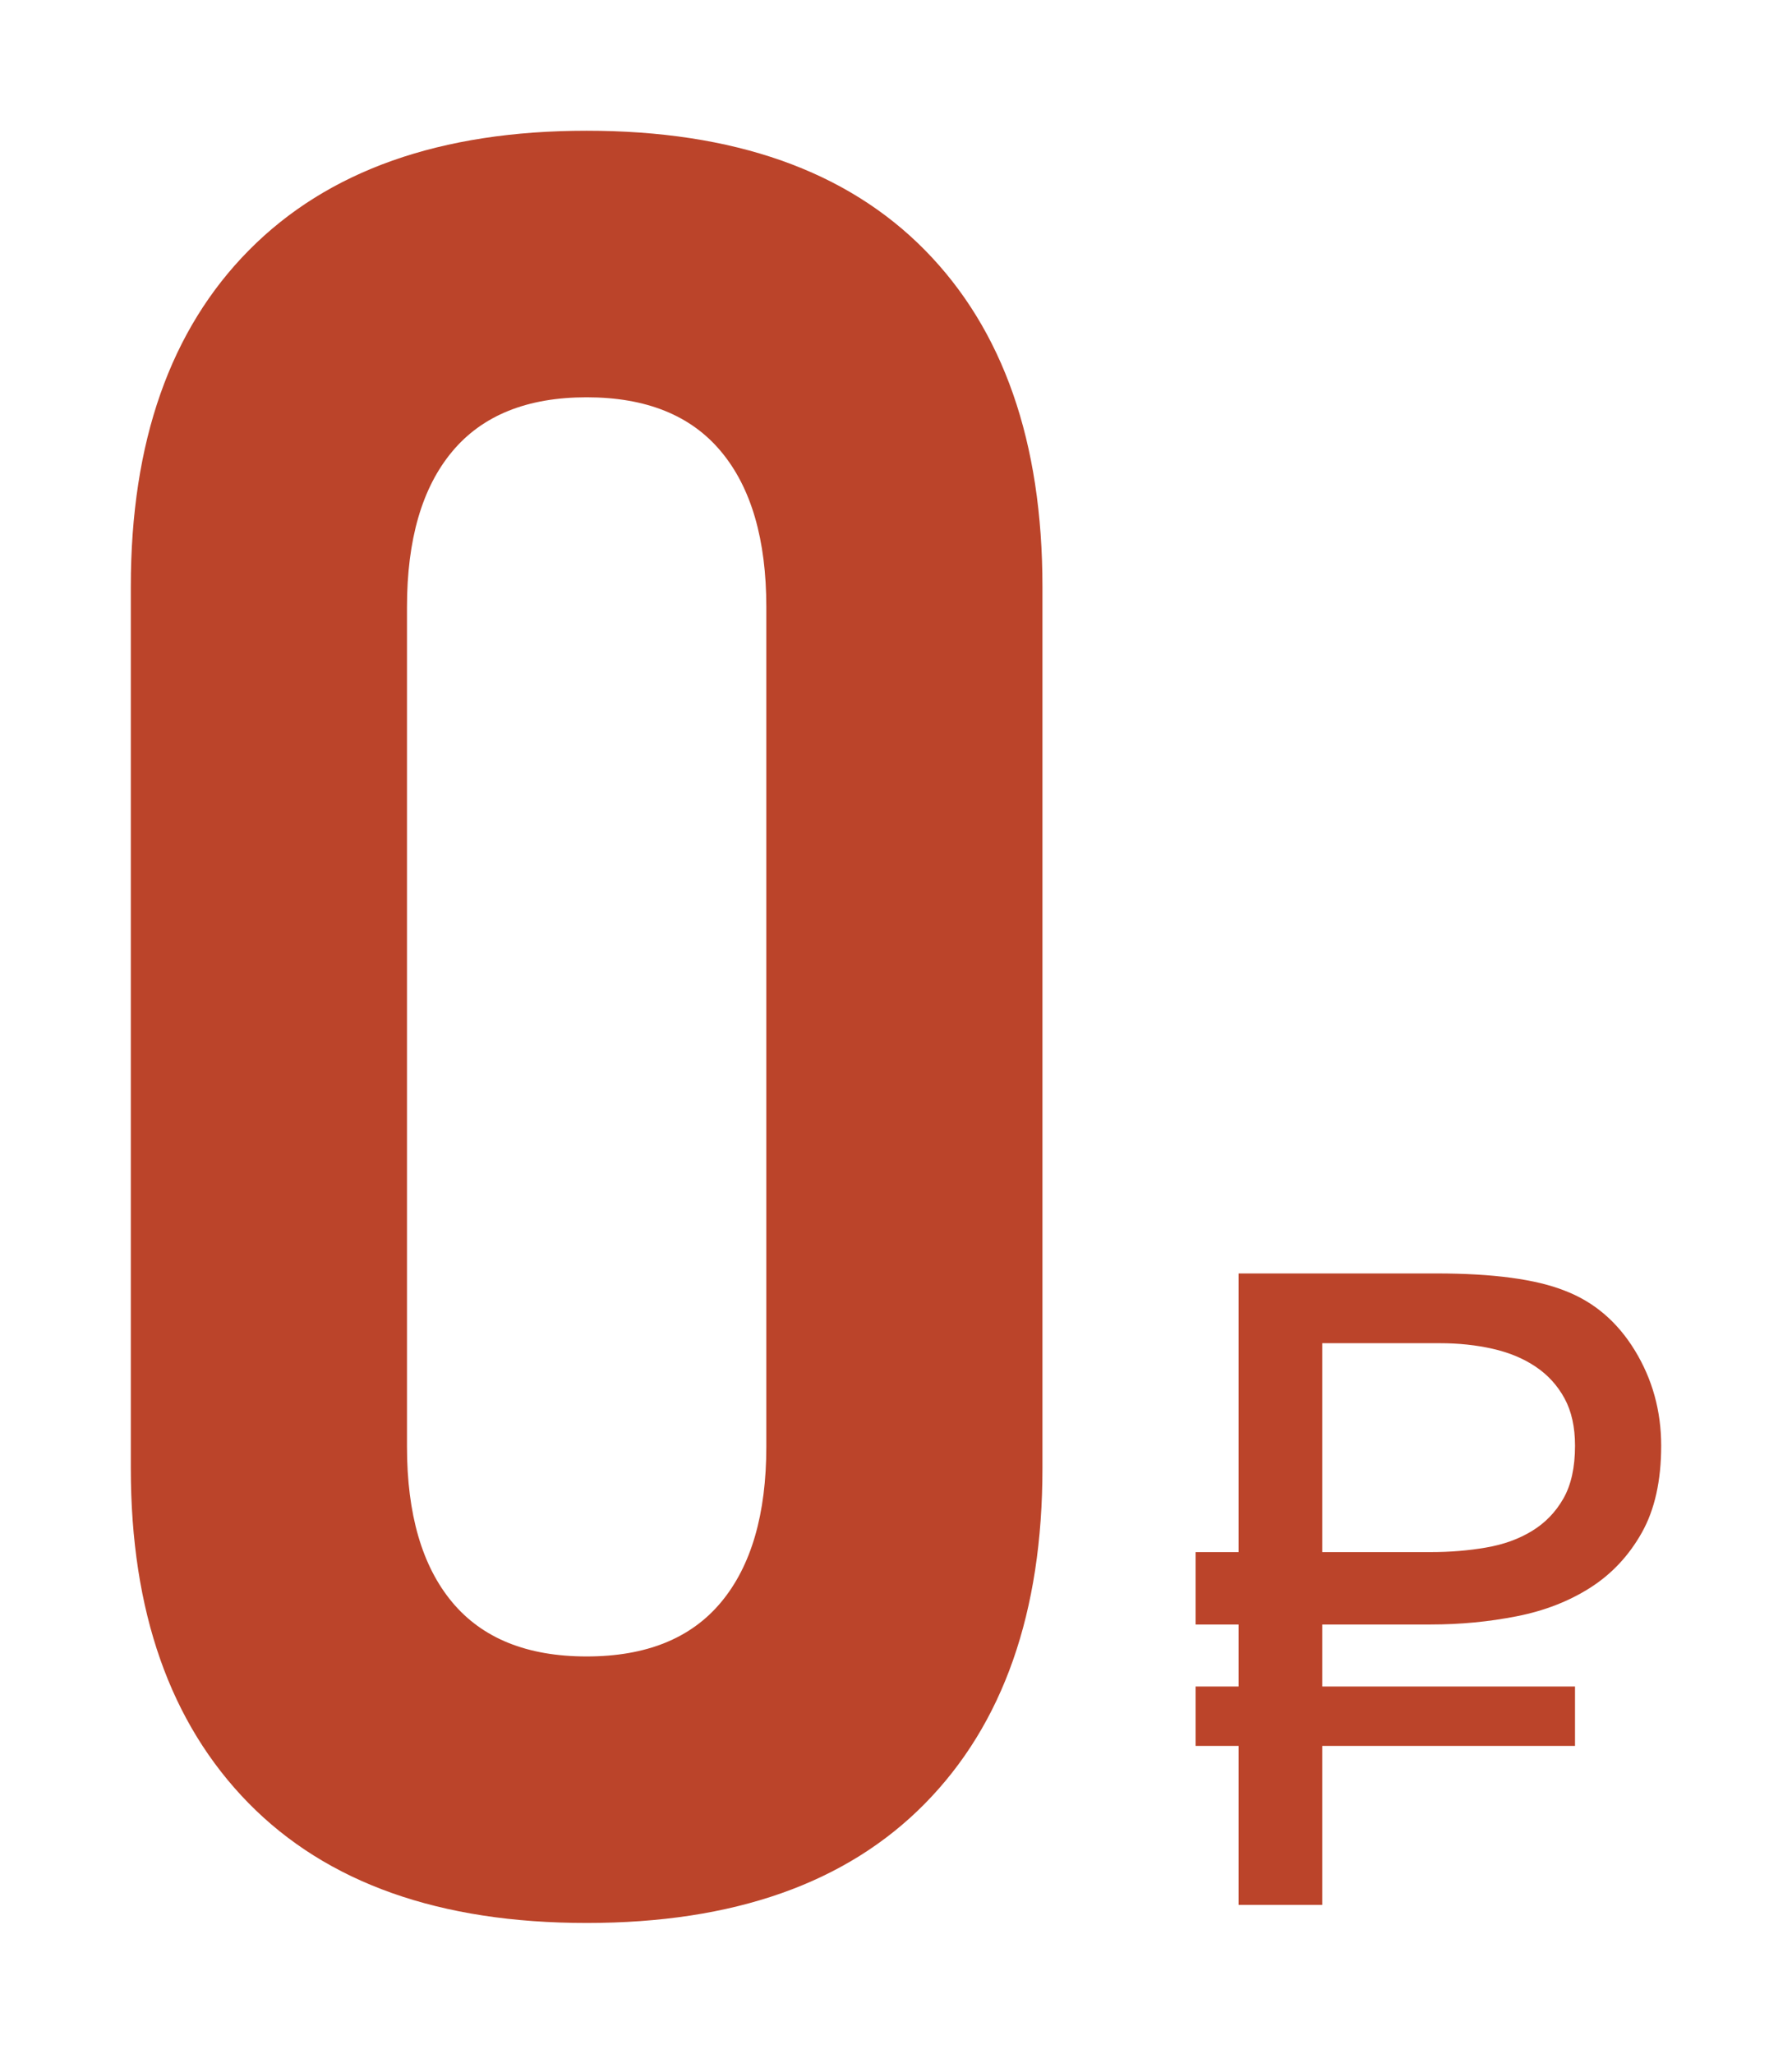
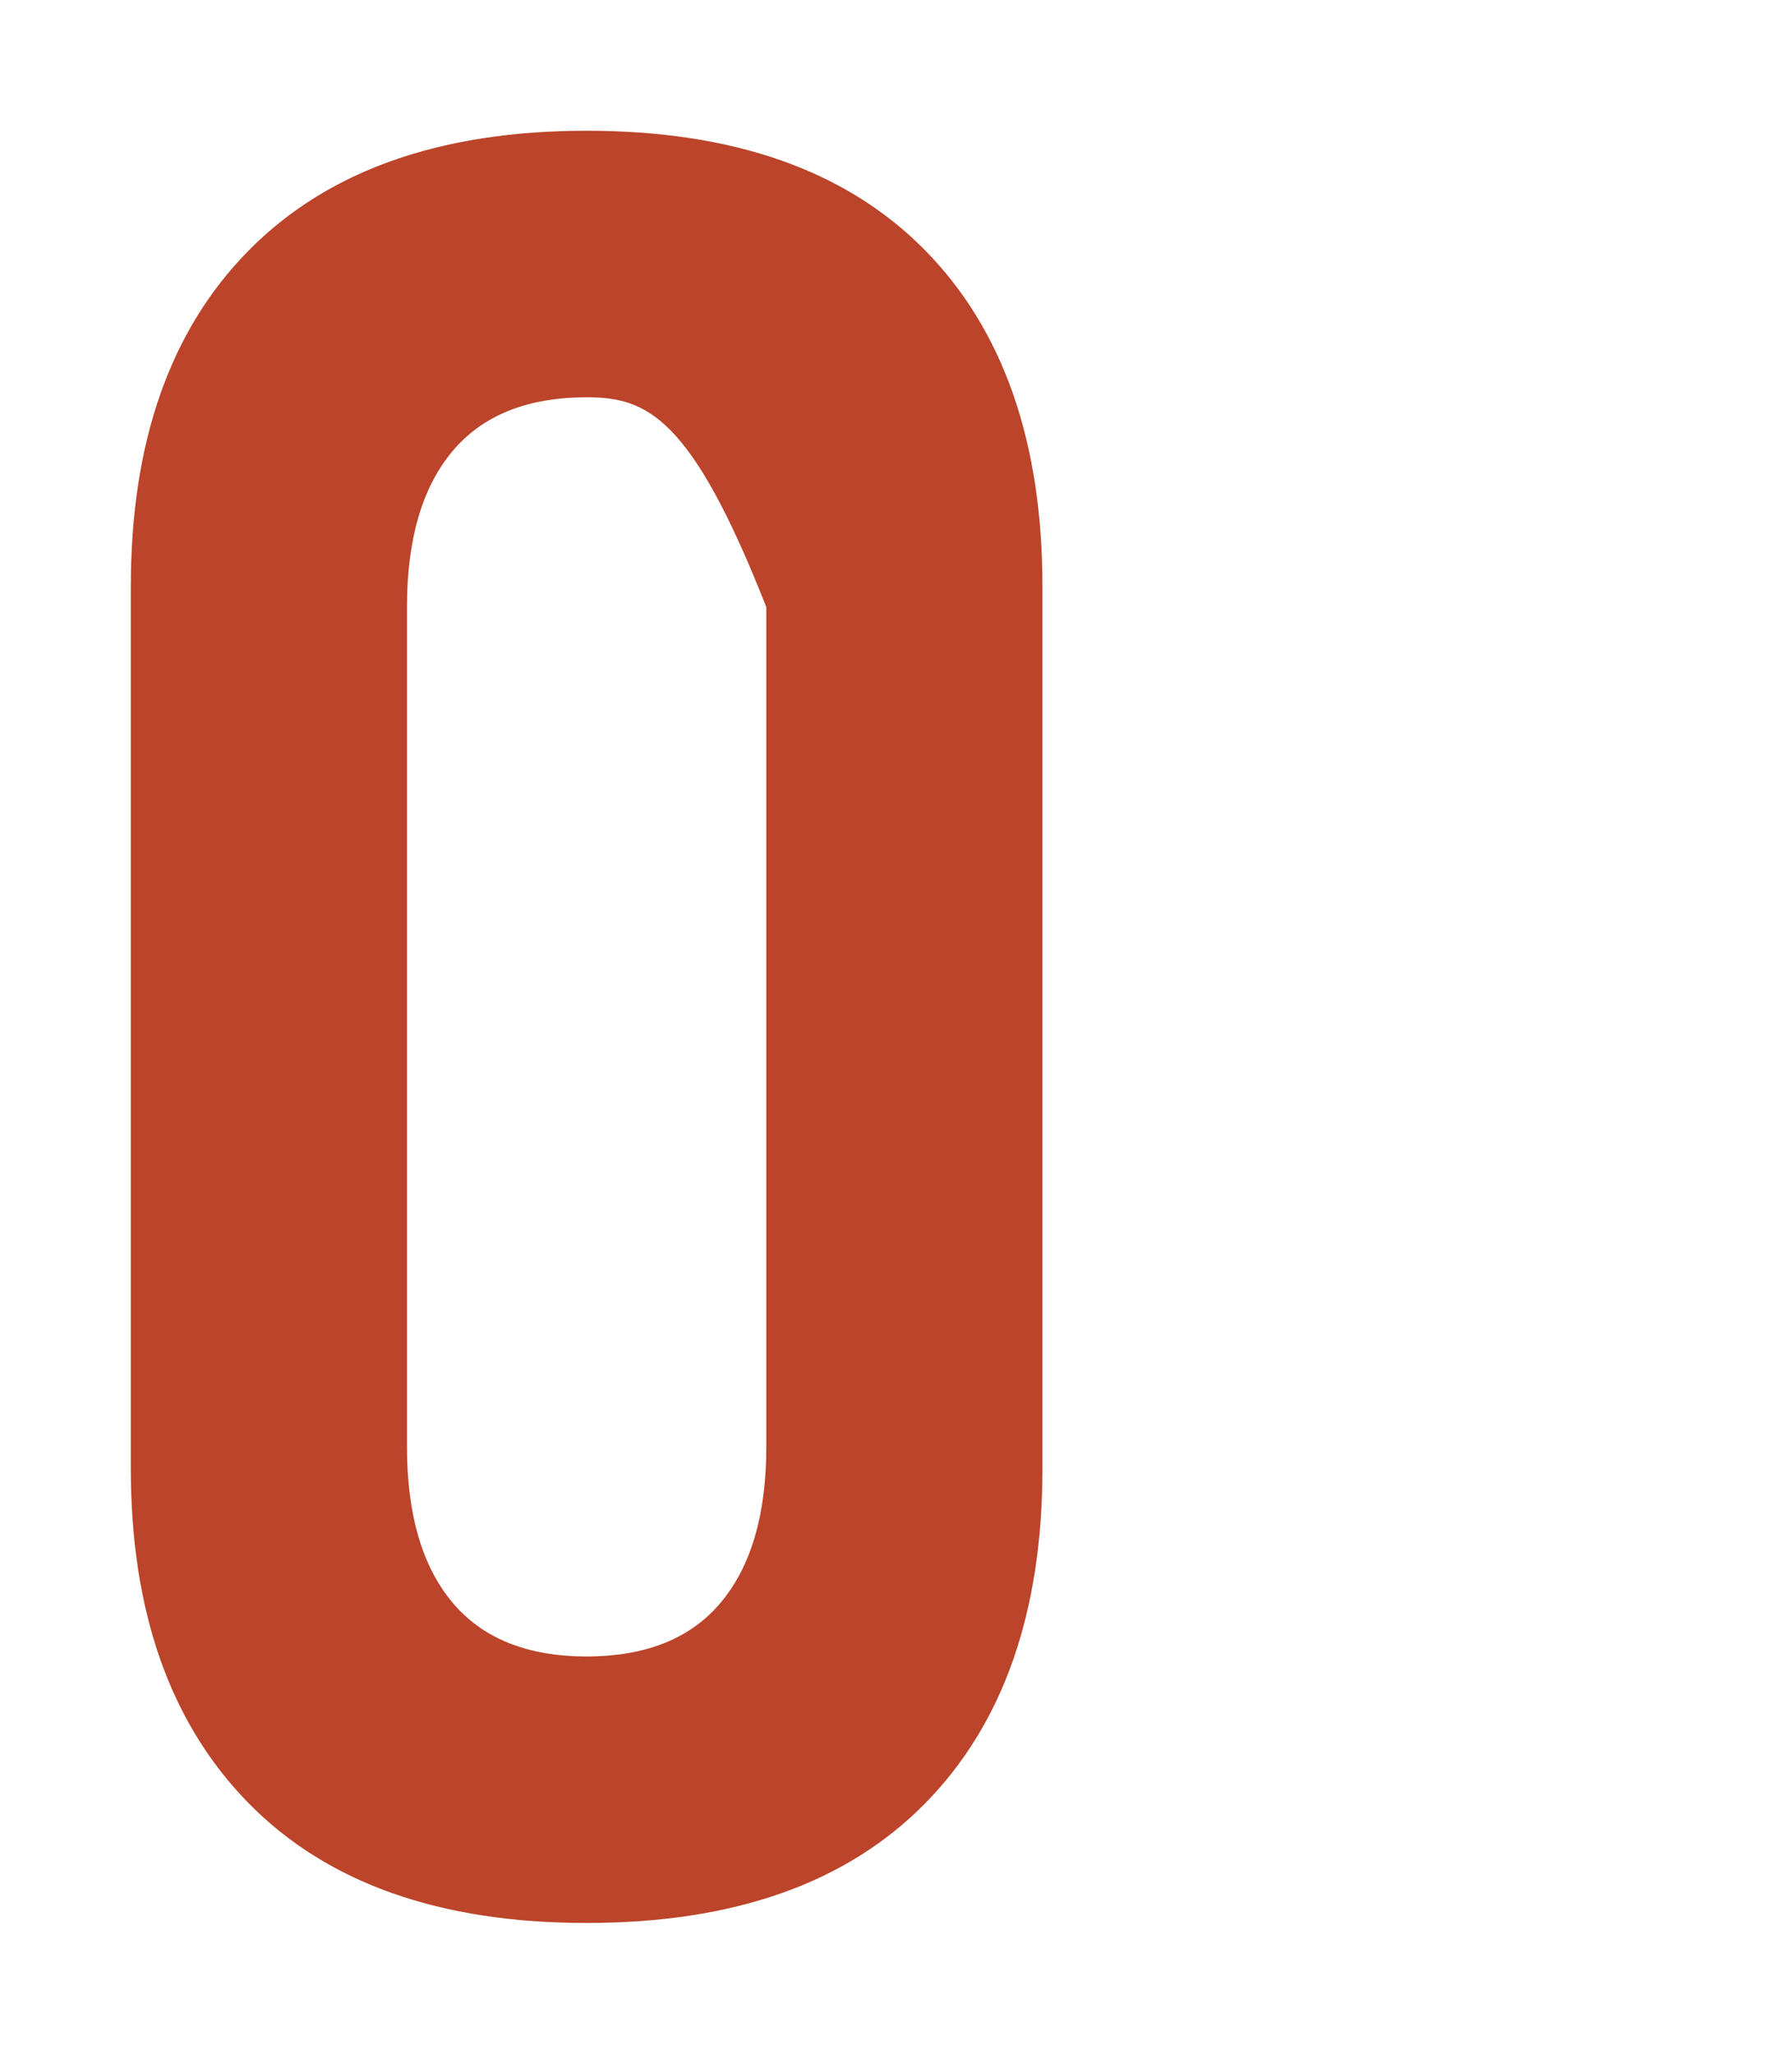
<svg xmlns="http://www.w3.org/2000/svg" stroke-width="0.501" stroke-linejoin="bevel" fill-rule="evenodd" version="1.1" overflow="visible" width="36pt" height="41.25pt" viewBox="0 0 36 41.25">
  <defs>
	</defs>
  <g id="Document" fill="none" stroke="black" font-family="Times New Roman" font-size="16" transform="scale(1 -1)">
    <g id="Spread" transform="translate(0 -41.25)">
      <g id="Layer 5">
        <g id="Group" fill-rule="nonzero" stroke-linejoin="round" stroke-linecap="round" stroke="none" stroke-width="0.591" fill="#BB442A" stroke-miterlimit="79.84">
          <g id="Group_1">
-             <path d="M 11.785,2.626 C 8.83,2.625 6.566,3.429 4.99,5.036 C 3.416,6.643 2.628,8.884 2.628,11.759 L 2.628,29.467 C 2.628,32.374 3.42,34.627 5.003,36.226 C 6.585,37.825 8.846,38.624 11.785,38.624 C 14.741,38.624 17.006,37.825 18.581,36.226 C 20.155,34.627 20.942,32.374 20.942,29.467 L 20.942,11.759 C 20.942,8.867 20.155,6.622 18.581,5.024 C 17.006,3.424 14.741,2.625 11.785,2.626 Z M 11.785,7.979 C 12.981,7.979 13.881,8.342 14.486,9.069 C 15.092,9.796 15.395,10.838 15.395,12.194 L 15.395,29.055 C 15.395,30.412 15.092,31.454 14.486,32.18 C 13.881,32.907 12.981,33.27 11.785,33.27 C 10.59,33.27 9.69,32.907 9.084,32.18 C 8.478,31.454 8.176,30.412 8.176,29.055 L 8.176,12.194 C 8.176,10.838 8.478,9.796 9.084,9.069 C 9.69,8.342 10.59,7.979 11.785,7.979 Z" marker-start="none" marker-end="none" />
-             <path d="M 26.563,8.621 L 26.563,7.375 L 31.641,7.375 L 31.641,6.182 L 26.563,6.182 L 26.563,2.989 L 24.884,2.989 L 24.884,6.182 L 24.019,6.182 L 24.019,7.375 L 24.884,7.375 L 24.884,8.621 L 24.019,8.621 L 24.019,10.075 L 24.884,10.075 L 24.884,15.672 L 28.856,15.672 C 29.992,15.672 30.851,15.557 31.434,15.326 C 32.022,15.101 32.492,14.701 32.844,14.124 C 33.196,13.547 33.372,12.909 33.372,12.212 C 33.372,11.508 33.242,10.925 32.982,10.464 C 32.723,10.003 32.378,9.635 31.949,9.361 C 31.519,9.087 31.026,8.895 30.469,8.786 C 29.912,8.676 29.337,8.621 28.743,8.621 L 26.563,8.621 Z M 28.743,10.075 C 29.13,10.075 29.499,10.105 29.851,10.166 C 30.203,10.226 30.511,10.337 30.776,10.499 C 31.041,10.66 31.252,10.878 31.408,11.152 C 31.564,11.426 31.641,11.779 31.641,12.212 C 31.641,12.587 31.571,12.904 31.43,13.163 C 31.288,13.423 31.095,13.635 30.85,13.799 C 30.605,13.964 30.318,14.083 29.989,14.158 C 29.66,14.233 29.305,14.271 28.925,14.271 L 26.563,14.271 L 26.563,10.075 L 28.743,10.075 Z" marker-start="none" marker-end="none" />
+             <path d="M 11.785,2.626 C 8.83,2.625 6.566,3.429 4.99,5.036 C 3.416,6.643 2.628,8.884 2.628,11.759 L 2.628,29.467 C 2.628,32.374 3.42,34.627 5.003,36.226 C 6.585,37.825 8.846,38.624 11.785,38.624 C 14.741,38.624 17.006,37.825 18.581,36.226 C 20.155,34.627 20.942,32.374 20.942,29.467 L 20.942,11.759 C 20.942,8.867 20.155,6.622 18.581,5.024 C 17.006,3.424 14.741,2.625 11.785,2.626 Z M 11.785,7.979 C 12.981,7.979 13.881,8.342 14.486,9.069 C 15.092,9.796 15.395,10.838 15.395,12.194 L 15.395,29.055 C 13.881,32.907 12.981,33.27 11.785,33.27 C 10.59,33.27 9.69,32.907 9.084,32.18 C 8.478,31.454 8.176,30.412 8.176,29.055 L 8.176,12.194 C 8.176,10.838 8.478,9.796 9.084,9.069 C 9.69,8.342 10.59,7.979 11.785,7.979 Z" marker-start="none" marker-end="none" />
          </g>
        </g>
      </g>
    </g>
  </g>
</svg>